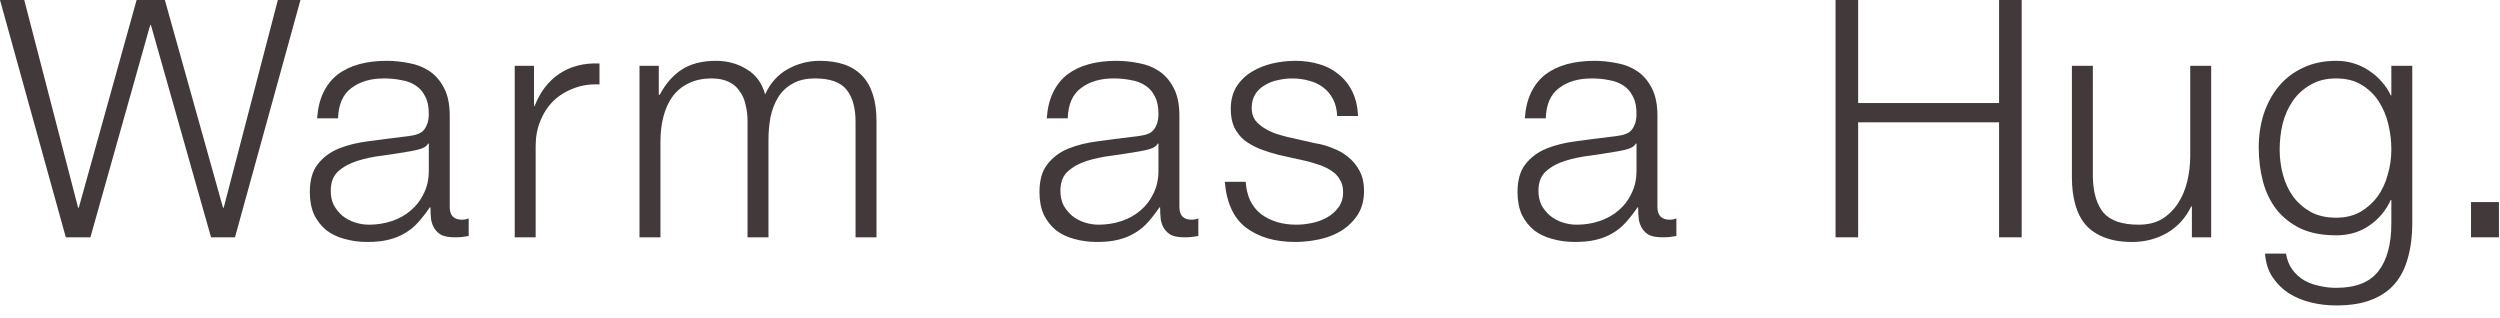
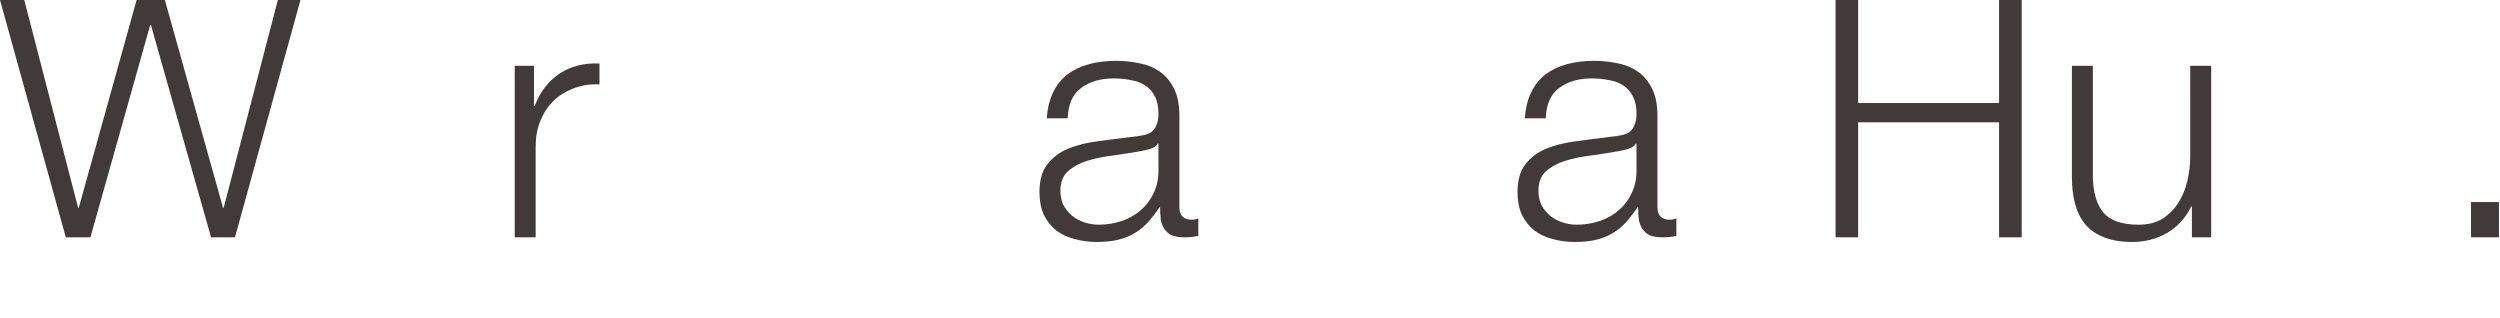
<svg xmlns="http://www.w3.org/2000/svg" width="173" height="22" viewBox="0 0 173 22" fill="none">
-   <path d="M170.994 16.422V13.984H172.926V16.422H170.994Z" fill="#423A3A" />
-   <path d="M166.93 15.456C166.93 16.33 166.831 17.12 166.631 17.825C166.447 18.53 166.148 19.128 165.734 19.619C165.32 20.11 164.776 20.485 164.101 20.746C163.442 21.007 162.629 21.137 161.663 21.137C161.065 21.137 160.483 21.068 159.915 20.93C159.348 20.792 158.834 20.577 158.374 20.286C157.93 19.995 157.554 19.619 157.247 19.159C156.956 18.714 156.787 18.178 156.741 17.549H158.19C158.267 17.994 158.413 18.362 158.627 18.653C158.857 18.96 159.126 19.205 159.432 19.389C159.754 19.573 160.107 19.703 160.49 19.78C160.874 19.872 161.265 19.918 161.663 19.918C163.013 19.918 163.986 19.535 164.584 18.768C165.182 18.001 165.481 16.897 165.481 15.456V13.846H165.435C165.098 14.582 164.6 15.172 163.94 15.617C163.296 16.062 162.537 16.284 161.663 16.284C160.713 16.284 159.9 16.131 159.225 15.824C158.551 15.502 157.991 15.065 157.546 14.513C157.117 13.961 156.803 13.317 156.603 12.581C156.404 11.83 156.304 11.032 156.304 10.189C156.304 9.376 156.419 8.61 156.649 7.889C156.895 7.153 157.24 6.517 157.684 5.98C158.144 5.428 158.704 4.999 159.363 4.692C160.038 4.37 160.805 4.209 161.663 4.209C162.108 4.209 162.522 4.27 162.905 4.393C163.304 4.516 163.664 4.692 163.986 4.922C164.308 5.137 164.592 5.39 164.837 5.681C165.098 5.972 165.297 6.279 165.435 6.601H165.481V4.554H166.93V15.456ZM161.663 15.065C162.292 15.065 162.844 14.935 163.319 14.674C163.795 14.398 164.193 14.045 164.515 13.616C164.837 13.171 165.075 12.665 165.228 12.098C165.397 11.531 165.481 10.948 165.481 10.35C165.481 9.767 165.412 9.185 165.274 8.602C165.136 8.019 164.914 7.49 164.607 7.015C164.301 6.54 163.902 6.156 163.411 5.865C162.936 5.574 162.353 5.428 161.663 5.428C160.973 5.428 160.383 5.574 159.892 5.865C159.402 6.141 158.995 6.509 158.673 6.969C158.351 7.429 158.114 7.958 157.96 8.556C157.822 9.139 157.753 9.737 157.753 10.35C157.753 10.948 157.83 11.531 157.983 12.098C158.137 12.665 158.374 13.171 158.696 13.616C159.018 14.045 159.425 14.398 159.915 14.674C160.406 14.935 160.989 15.065 161.663 15.065Z" fill="#423A3A" />
+   <path d="M170.994 16.422V13.984H172.926V16.422Z" fill="#423A3A" />
  <path d="M153.013 16.422H151.679V14.283H151.633C151.249 15.08 150.69 15.694 149.954 16.123C149.233 16.537 148.428 16.744 147.539 16.744C146.787 16.744 146.143 16.637 145.607 16.422C145.085 16.223 144.656 15.931 144.319 15.548C143.997 15.165 143.759 14.697 143.606 14.145C143.452 13.593 143.376 12.964 143.376 12.259V4.554H144.825V12.282C144.855 13.355 145.101 14.168 145.561 14.72C146.036 15.272 146.849 15.548 147.999 15.548C148.627 15.548 149.164 15.418 149.609 15.157C150.053 14.881 150.421 14.521 150.713 14.076C151.004 13.631 151.219 13.125 151.357 12.558C151.495 11.975 151.564 11.385 151.564 10.787V4.554H153.013V16.422Z" fill="#423A3A" />
  <path d="M127.02 0H128.584V7.13H138.336V0H139.9V16.422H138.336V8.464H128.584V16.422H127.02V0Z" fill="#423A3A" />
  <path d="M105.518 8.188C105.564 7.498 105.71 6.9 105.955 6.394C106.201 5.888 106.53 5.474 106.944 5.152C107.374 4.83 107.872 4.592 108.439 4.439C109.007 4.286 109.635 4.209 110.325 4.209C110.847 4.209 111.368 4.263 111.889 4.37C112.411 4.462 112.878 4.646 113.292 4.922C113.706 5.198 114.044 5.589 114.304 6.095C114.565 6.586 114.695 7.23 114.695 8.027V14.329C114.695 14.912 114.979 15.203 115.546 15.203C115.715 15.203 115.868 15.172 116.006 15.111V16.33C115.838 16.361 115.684 16.384 115.546 16.399C115.424 16.414 115.263 16.422 115.063 16.422C114.695 16.422 114.396 16.376 114.166 16.284C113.952 16.177 113.783 16.031 113.66 15.847C113.538 15.663 113.453 15.448 113.407 15.203C113.377 14.942 113.361 14.659 113.361 14.352H113.315C113.055 14.735 112.786 15.08 112.51 15.387C112.25 15.678 111.951 15.924 111.613 16.123C111.291 16.322 110.916 16.476 110.486 16.583C110.072 16.69 109.574 16.744 108.991 16.744C108.439 16.744 107.918 16.675 107.427 16.537C106.952 16.414 106.53 16.215 106.162 15.939C105.81 15.648 105.526 15.287 105.311 14.858C105.112 14.413 105.012 13.892 105.012 13.294C105.012 12.466 105.196 11.822 105.564 11.362C105.932 10.887 106.415 10.526 107.013 10.281C107.627 10.036 108.309 9.867 109.06 9.775C109.827 9.668 110.601 9.568 111.383 9.476C111.69 9.445 111.958 9.407 112.188 9.361C112.418 9.315 112.61 9.238 112.763 9.131C112.917 9.008 113.032 8.847 113.108 8.648C113.2 8.449 113.246 8.188 113.246 7.866C113.246 7.375 113.162 6.977 112.993 6.67C112.84 6.348 112.618 6.095 112.326 5.911C112.05 5.727 111.721 5.604 111.337 5.543C110.969 5.466 110.571 5.428 110.141 5.428C109.221 5.428 108.47 5.65 107.887 6.095C107.305 6.524 106.998 7.222 106.967 8.188H105.518ZM113.246 9.936H113.2C113.108 10.105 112.932 10.227 112.671 10.304C112.411 10.381 112.181 10.434 111.981 10.465C111.368 10.572 110.732 10.672 110.072 10.764C109.428 10.841 108.838 10.963 108.301 11.132C107.765 11.301 107.32 11.546 106.967 11.868C106.63 12.175 106.461 12.619 106.461 13.202C106.461 13.57 106.53 13.9 106.668 14.191C106.822 14.467 107.021 14.712 107.266 14.927C107.512 15.126 107.795 15.28 108.117 15.387C108.439 15.494 108.769 15.548 109.106 15.548C109.658 15.548 110.187 15.464 110.693 15.295C111.199 15.126 111.636 14.881 112.004 14.559C112.388 14.237 112.687 13.846 112.901 13.386C113.131 12.926 113.246 12.405 113.246 11.822V9.936Z" fill="#423A3A" />
-   <path d="M92.529 8.027C92.513 7.582 92.421 7.199 92.253 6.877C92.084 6.54 91.854 6.264 91.563 6.049C91.287 5.834 90.965 5.681 90.597 5.589C90.229 5.482 89.838 5.428 89.424 5.428C89.102 5.428 88.772 5.466 88.435 5.543C88.113 5.604 87.814 5.719 87.538 5.888C87.262 6.041 87.039 6.248 86.871 6.509C86.702 6.77 86.618 7.092 86.618 7.475C86.618 7.797 86.694 8.073 86.848 8.303C87.016 8.518 87.223 8.702 87.469 8.855C87.714 9.008 87.982 9.139 88.274 9.246C88.565 9.338 88.833 9.415 89.079 9.476L91.011 9.913C91.425 9.974 91.831 10.089 92.23 10.258C92.644 10.411 93.004 10.618 93.311 10.879C93.633 11.14 93.893 11.462 94.093 11.845C94.292 12.228 94.392 12.681 94.392 13.202C94.392 13.846 94.246 14.398 93.955 14.858C93.663 15.303 93.288 15.671 92.828 15.962C92.383 16.238 91.877 16.437 91.31 16.56C90.742 16.683 90.183 16.744 89.631 16.744C88.235 16.744 87.101 16.414 86.227 15.755C85.368 15.096 84.877 14.038 84.755 12.581H86.204C86.265 13.562 86.618 14.306 87.262 14.812C87.921 15.303 88.734 15.548 89.7 15.548C90.052 15.548 90.413 15.51 90.781 15.433C91.164 15.356 91.517 15.226 91.839 15.042C92.161 14.858 92.421 14.628 92.621 14.352C92.835 14.061 92.943 13.708 92.943 13.294C92.943 12.941 92.866 12.65 92.713 12.42C92.575 12.175 92.383 11.975 92.138 11.822C91.892 11.653 91.609 11.515 91.287 11.408C90.98 11.301 90.666 11.209 90.344 11.132L88.481 10.718C88.005 10.595 87.568 10.457 87.17 10.304C86.771 10.135 86.418 9.936 86.112 9.706C85.82 9.461 85.59 9.169 85.422 8.832C85.253 8.479 85.169 8.05 85.169 7.544C85.169 6.946 85.299 6.432 85.56 6.003C85.836 5.574 86.188 5.229 86.618 4.968C87.047 4.707 87.522 4.516 88.044 4.393C88.58 4.27 89.109 4.209 89.631 4.209C90.229 4.209 90.781 4.286 91.287 4.439C91.808 4.592 92.26 4.83 92.644 5.152C93.042 5.474 93.357 5.873 93.587 6.348C93.817 6.823 93.947 7.383 93.978 8.027H92.529Z" fill="#423A3A" />
  <path d="M72.437 8.188C72.483 7.498 72.629 6.9 72.874 6.394C73.119 5.888 73.449 5.474 73.863 5.152C74.292 4.83 74.791 4.592 75.358 4.439C75.925 4.286 76.554 4.209 77.244 4.209C77.765 4.209 78.287 4.263 78.808 4.37C79.329 4.462 79.797 4.646 80.211 4.922C80.625 5.198 80.962 5.589 81.223 6.095C81.484 6.586 81.614 7.23 81.614 8.027V14.329C81.614 14.912 81.898 15.203 82.465 15.203C82.634 15.203 82.787 15.172 82.925 15.111V16.33C82.756 16.361 82.603 16.384 82.465 16.399C82.342 16.414 82.181 16.422 81.982 16.422C81.614 16.422 81.315 16.376 81.085 16.284C80.87 16.177 80.702 16.031 80.579 15.847C80.456 15.663 80.372 15.448 80.326 15.203C80.295 14.942 80.28 14.659 80.28 14.352H80.234C79.973 14.735 79.705 15.08 79.429 15.387C79.168 15.678 78.869 15.924 78.532 16.123C78.21 16.322 77.834 16.476 77.405 16.583C76.991 16.69 76.493 16.744 75.91 16.744C75.358 16.744 74.837 16.675 74.346 16.537C73.871 16.414 73.449 16.215 73.081 15.939C72.728 15.648 72.445 15.287 72.23 14.858C72.031 14.413 71.931 13.892 71.931 13.294C71.931 12.466 72.115 11.822 72.483 11.362C72.851 10.887 73.334 10.526 73.932 10.281C74.545 10.036 75.228 9.867 75.979 9.775C76.746 9.668 77.52 9.568 78.302 9.476C78.609 9.445 78.877 9.407 79.107 9.361C79.337 9.315 79.529 9.238 79.682 9.131C79.835 9.008 79.95 8.847 80.027 8.648C80.119 8.449 80.165 8.188 80.165 7.866C80.165 7.375 80.081 6.977 79.912 6.67C79.759 6.348 79.536 6.095 79.245 5.911C78.969 5.727 78.639 5.604 78.256 5.543C77.888 5.466 77.489 5.428 77.06 5.428C76.14 5.428 75.389 5.65 74.806 6.095C74.223 6.524 73.917 7.222 73.886 8.188H72.437ZM80.165 9.936H80.119C80.027 10.105 79.851 10.227 79.59 10.304C79.329 10.381 79.099 10.434 78.9 10.465C78.287 10.572 77.65 10.672 76.991 10.764C76.347 10.841 75.757 10.963 75.22 11.132C74.683 11.301 74.239 11.546 73.886 11.868C73.549 12.175 73.38 12.619 73.38 13.202C73.38 13.57 73.449 13.9 73.587 14.191C73.74 14.467 73.94 14.712 74.185 14.927C74.43 15.126 74.714 15.28 75.036 15.387C75.358 15.494 75.688 15.548 76.025 15.548C76.577 15.548 77.106 15.464 77.612 15.295C78.118 15.126 78.555 14.881 78.923 14.559C79.306 14.237 79.605 13.846 79.82 13.386C80.05 12.926 80.165 12.405 80.165 11.822V9.936Z" fill="#423A3A" />
-   <path d="M44.254 4.554H45.588V6.555H45.657C46.041 5.819 46.539 5.244 47.152 4.83C47.781 4.416 48.578 4.209 49.544 4.209C50.326 4.209 51.032 4.401 51.66 4.784C52.304 5.167 52.734 5.75 52.948 6.532C53.301 5.75 53.822 5.167 54.512 4.784C55.202 4.401 55.938 4.209 56.72 4.209C59.342 4.209 60.653 5.597 60.653 8.372V16.422H59.204V8.441C59.204 7.46 58.997 6.716 58.583 6.21C58.169 5.689 57.441 5.428 56.398 5.428C55.77 5.428 55.248 5.551 54.834 5.796C54.42 6.026 54.091 6.34 53.845 6.739C53.6 7.138 53.424 7.598 53.316 8.119C53.224 8.625 53.178 9.154 53.178 9.706V16.422H51.729V8.372C51.729 7.973 51.683 7.598 51.591 7.245C51.515 6.877 51.377 6.563 51.177 6.302C50.993 6.026 50.74 5.811 50.418 5.658C50.096 5.505 49.705 5.428 49.245 5.428C48.632 5.428 48.095 5.543 47.635 5.773C47.191 5.988 46.823 6.294 46.531 6.693C46.255 7.076 46.048 7.536 45.91 8.073C45.772 8.594 45.703 9.169 45.703 9.798V16.422H44.254V4.554Z" fill="#423A3A" />
  <path d="M35.619 4.554H36.953V7.337H36.999C37.367 6.371 37.935 5.627 38.701 5.106C39.483 4.585 40.411 4.347 41.484 4.393V5.842C40.825 5.811 40.227 5.903 39.69 6.118C39.154 6.317 38.686 6.609 38.287 6.992C37.904 7.375 37.605 7.835 37.39 8.372C37.176 8.893 37.068 9.468 37.068 10.097V16.422H35.619V4.554Z" fill="#423A3A" />
-   <path d="M21.945 8.188C21.991 7.498 22.136 6.9 22.382 6.394C22.627 5.888 22.957 5.474 23.371 5.152C23.8 4.83 24.298 4.592 24.866 4.439C25.433 4.286 26.062 4.209 26.752 4.209C27.273 4.209 27.794 4.263 28.316 4.37C28.837 4.462 29.305 4.646 29.719 4.922C30.133 5.198 30.47 5.589 30.731 6.095C30.991 6.586 31.122 7.23 31.122 8.027V14.329C31.122 14.912 31.405 15.203 31.973 15.203C32.141 15.203 32.295 15.172 32.433 15.111V16.33C32.264 16.361 32.111 16.384 31.973 16.399C31.85 16.414 31.689 16.422 31.49 16.422C31.122 16.422 30.823 16.376 30.593 16.284C30.378 16.177 30.209 16.031 30.087 15.847C29.964 15.663 29.88 15.448 29.834 15.203C29.803 14.942 29.788 14.659 29.788 14.352H29.742C29.481 14.735 29.213 15.08 28.937 15.387C28.676 15.678 28.377 15.924 28.04 16.123C27.718 16.322 27.342 16.476 26.913 16.583C26.499 16.69 26 16.744 25.418 16.744C24.866 16.744 24.344 16.675 23.854 16.537C23.378 16.414 22.957 16.215 22.589 15.939C22.236 15.648 21.952 15.287 21.738 14.858C21.538 14.413 21.439 13.892 21.439 13.294C21.439 12.466 21.623 11.822 21.991 11.362C22.359 10.887 22.842 10.526 23.44 10.281C24.053 10.036 24.735 9.867 25.487 9.775C26.253 9.668 27.028 9.568 27.81 9.476C28.116 9.445 28.385 9.407 28.615 9.361C28.845 9.315 29.036 9.238 29.19 9.131C29.343 9.008 29.458 8.847 29.535 8.648C29.627 8.449 29.673 8.188 29.673 7.866C29.673 7.375 29.588 6.977 29.42 6.67C29.266 6.348 29.044 6.095 28.753 5.911C28.477 5.727 28.147 5.604 27.764 5.543C27.396 5.466 26.997 5.428 26.568 5.428C25.648 5.428 24.896 5.65 24.314 6.095C23.731 6.524 23.424 7.222 23.394 8.188H21.945ZM29.673 9.936H29.627C29.535 10.105 29.358 10.227 29.098 10.304C28.837 10.381 28.607 10.434 28.408 10.465C27.794 10.572 27.158 10.672 26.499 10.764C25.855 10.841 25.264 10.963 24.728 11.132C24.191 11.301 23.746 11.546 23.394 11.868C23.056 12.175 22.888 12.619 22.888 13.202C22.888 13.57 22.957 13.9 23.095 14.191C23.248 14.467 23.447 14.712 23.693 14.927C23.938 15.126 24.222 15.28 24.544 15.387C24.866 15.494 25.195 15.548 25.533 15.548C26.085 15.548 26.614 15.464 27.12 15.295C27.626 15.126 28.063 14.881 28.431 14.559C28.814 14.237 29.113 13.846 29.328 13.386C29.558 12.926 29.673 12.405 29.673 11.822V9.936Z" fill="#423A3A" />
  <path d="M0 0H1.679L5.405 14.375H5.451L9.453 0H11.408L15.433 14.375H15.479L19.228 0H20.792L16.261 16.422H14.605L10.442 1.725H10.396L6.256 16.422H4.554L0 0Z" fill="#423A3A" />
</svg>